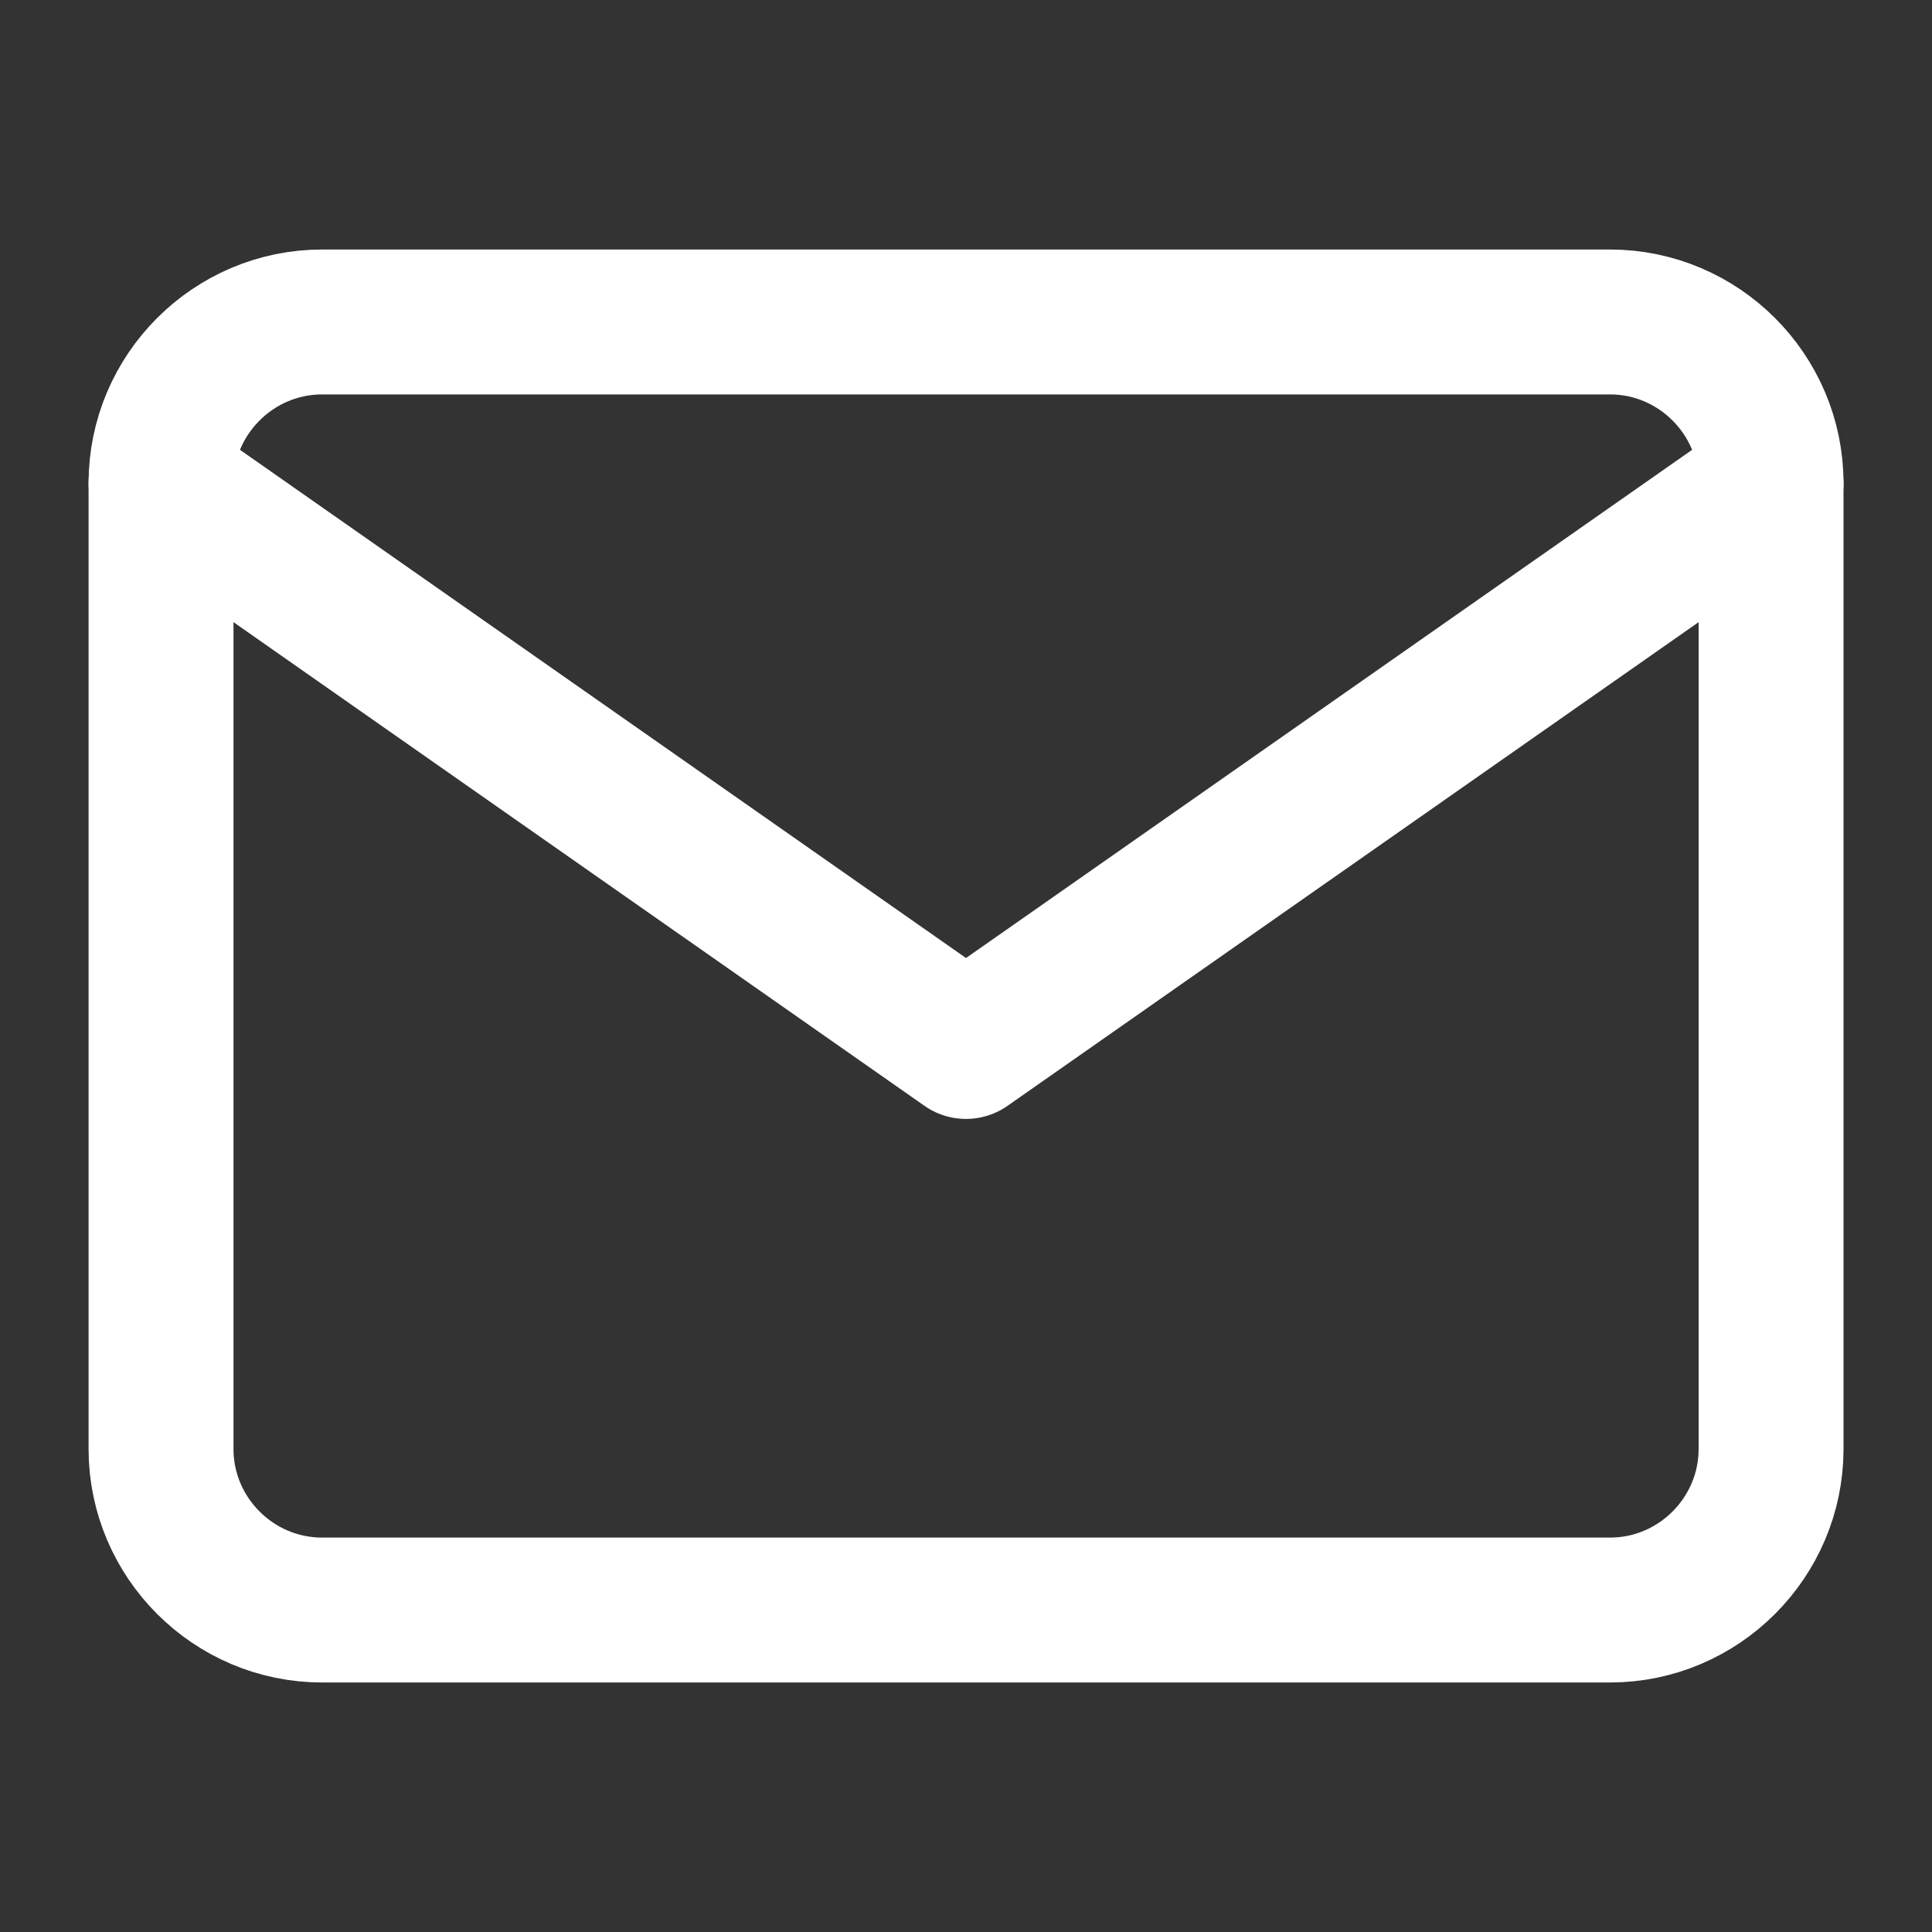
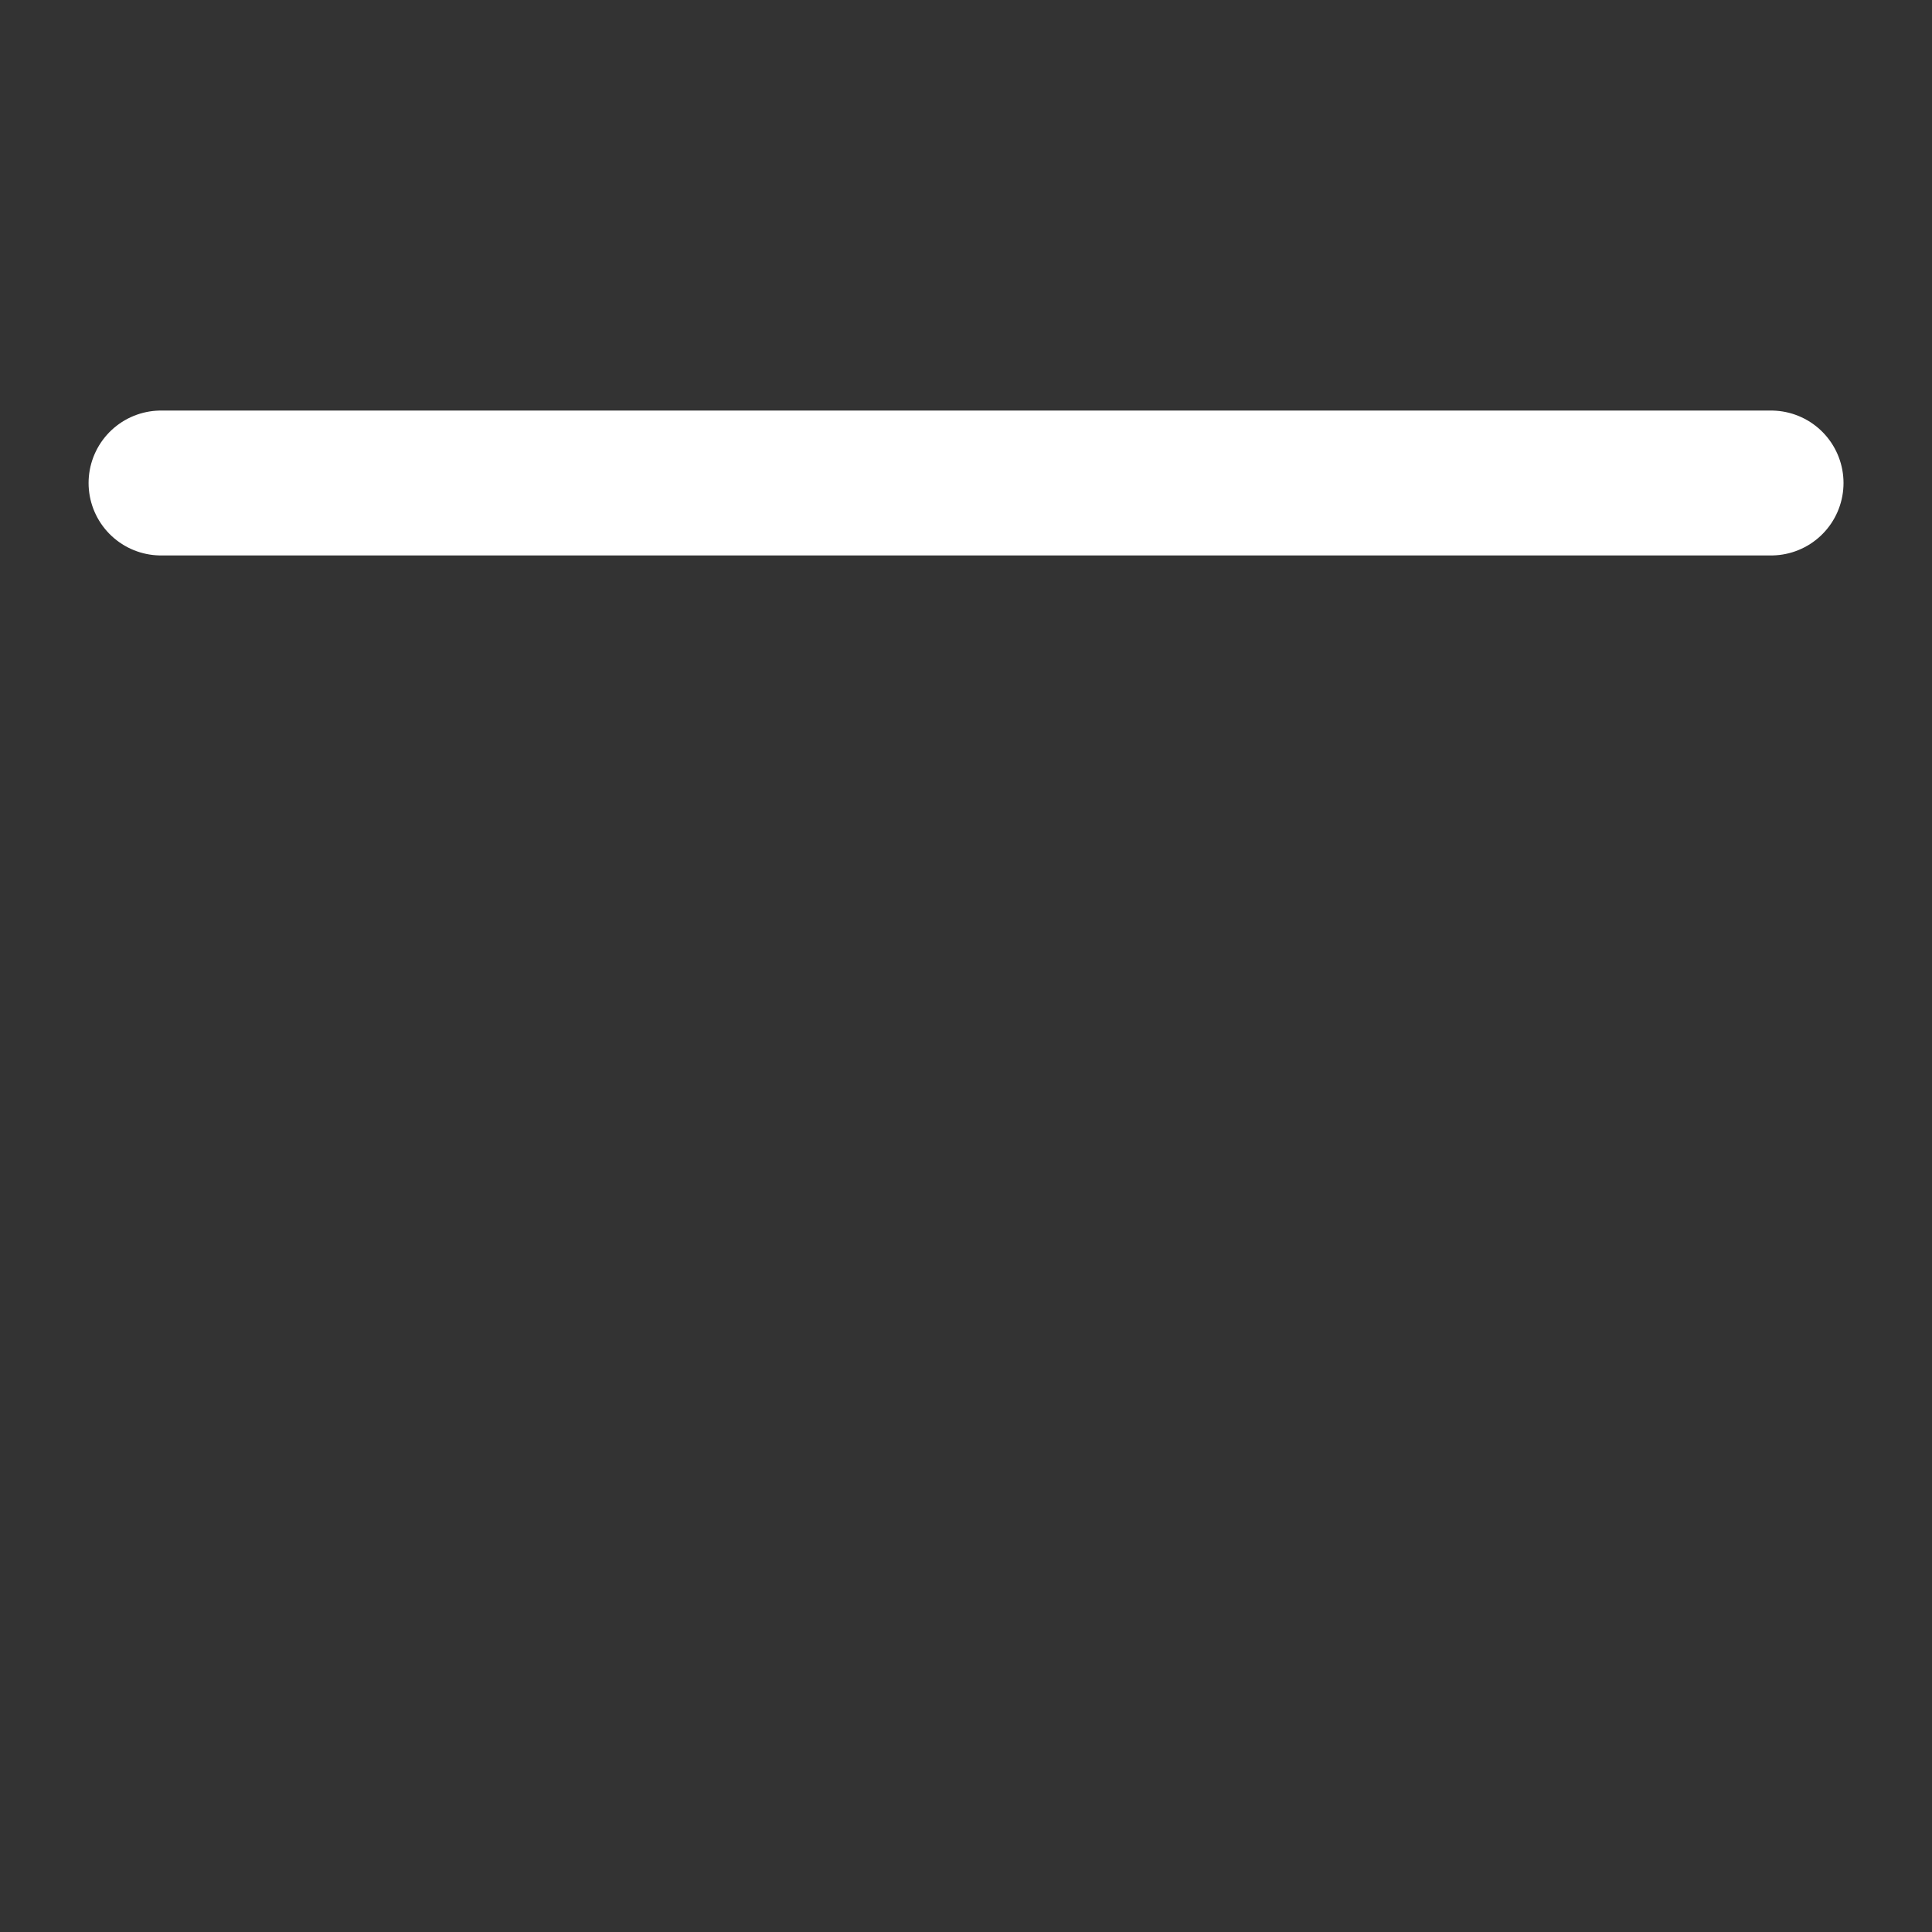
<svg xmlns="http://www.w3.org/2000/svg" width="20" height="20" viewBox="0 0 20 20" fill="none">
  <rect x="0" y="0" width="20" height="20" fill="#333333" stroke="none" />
-   <path d="M3.334 3.333H16.667C17.584 3.333 18.334 4.083 18.334 5V15C18.334 15.917 17.584 16.667 16.667 16.667H3.334C2.417 16.667 1.667 15.917 1.667 15V5C1.667 4.083 2.417 3.333 3.334 3.333Z" stroke="white" stroke-width="1.5" stroke-linecap="round" stroke-linejoin="round" />
-   <path d="M18.334 5L10 10.833L1.667 5" stroke="white" stroke-width="1.5" stroke-linecap="round" stroke-linejoin="round" />
+   <path d="M18.334 5L1.667 5" stroke="white" stroke-width="1.5" stroke-linecap="round" stroke-linejoin="round" />
</svg>